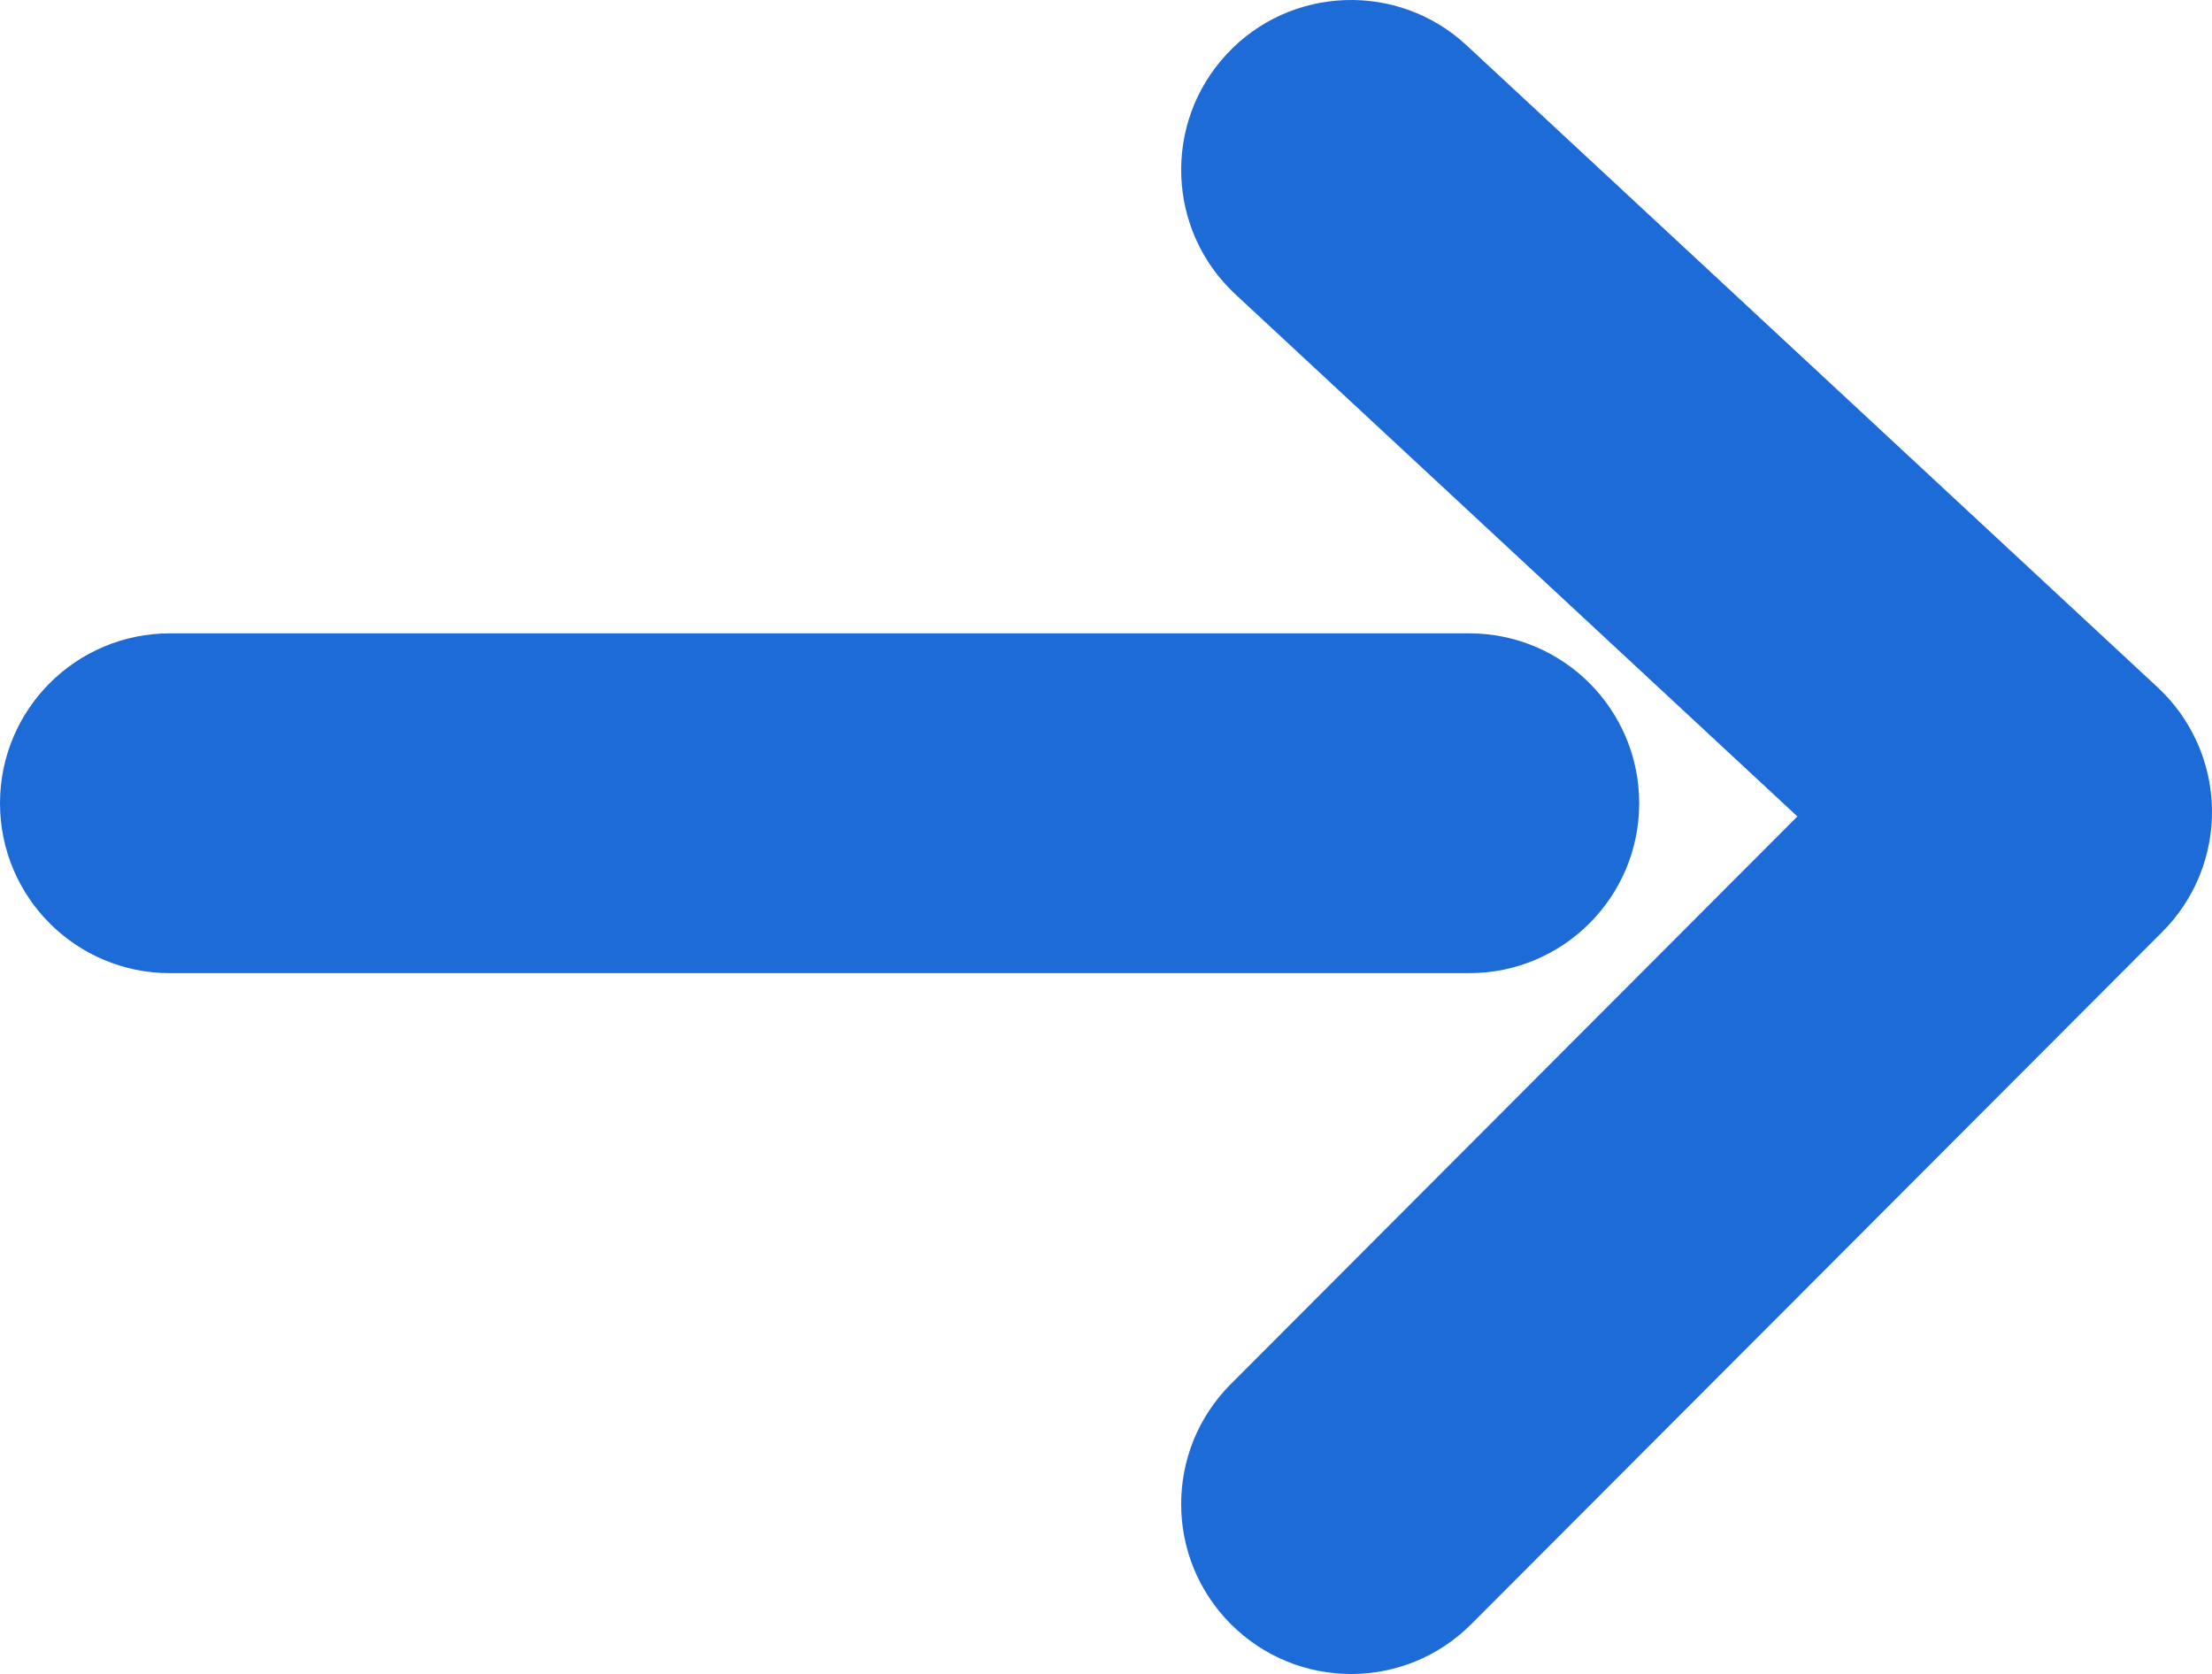
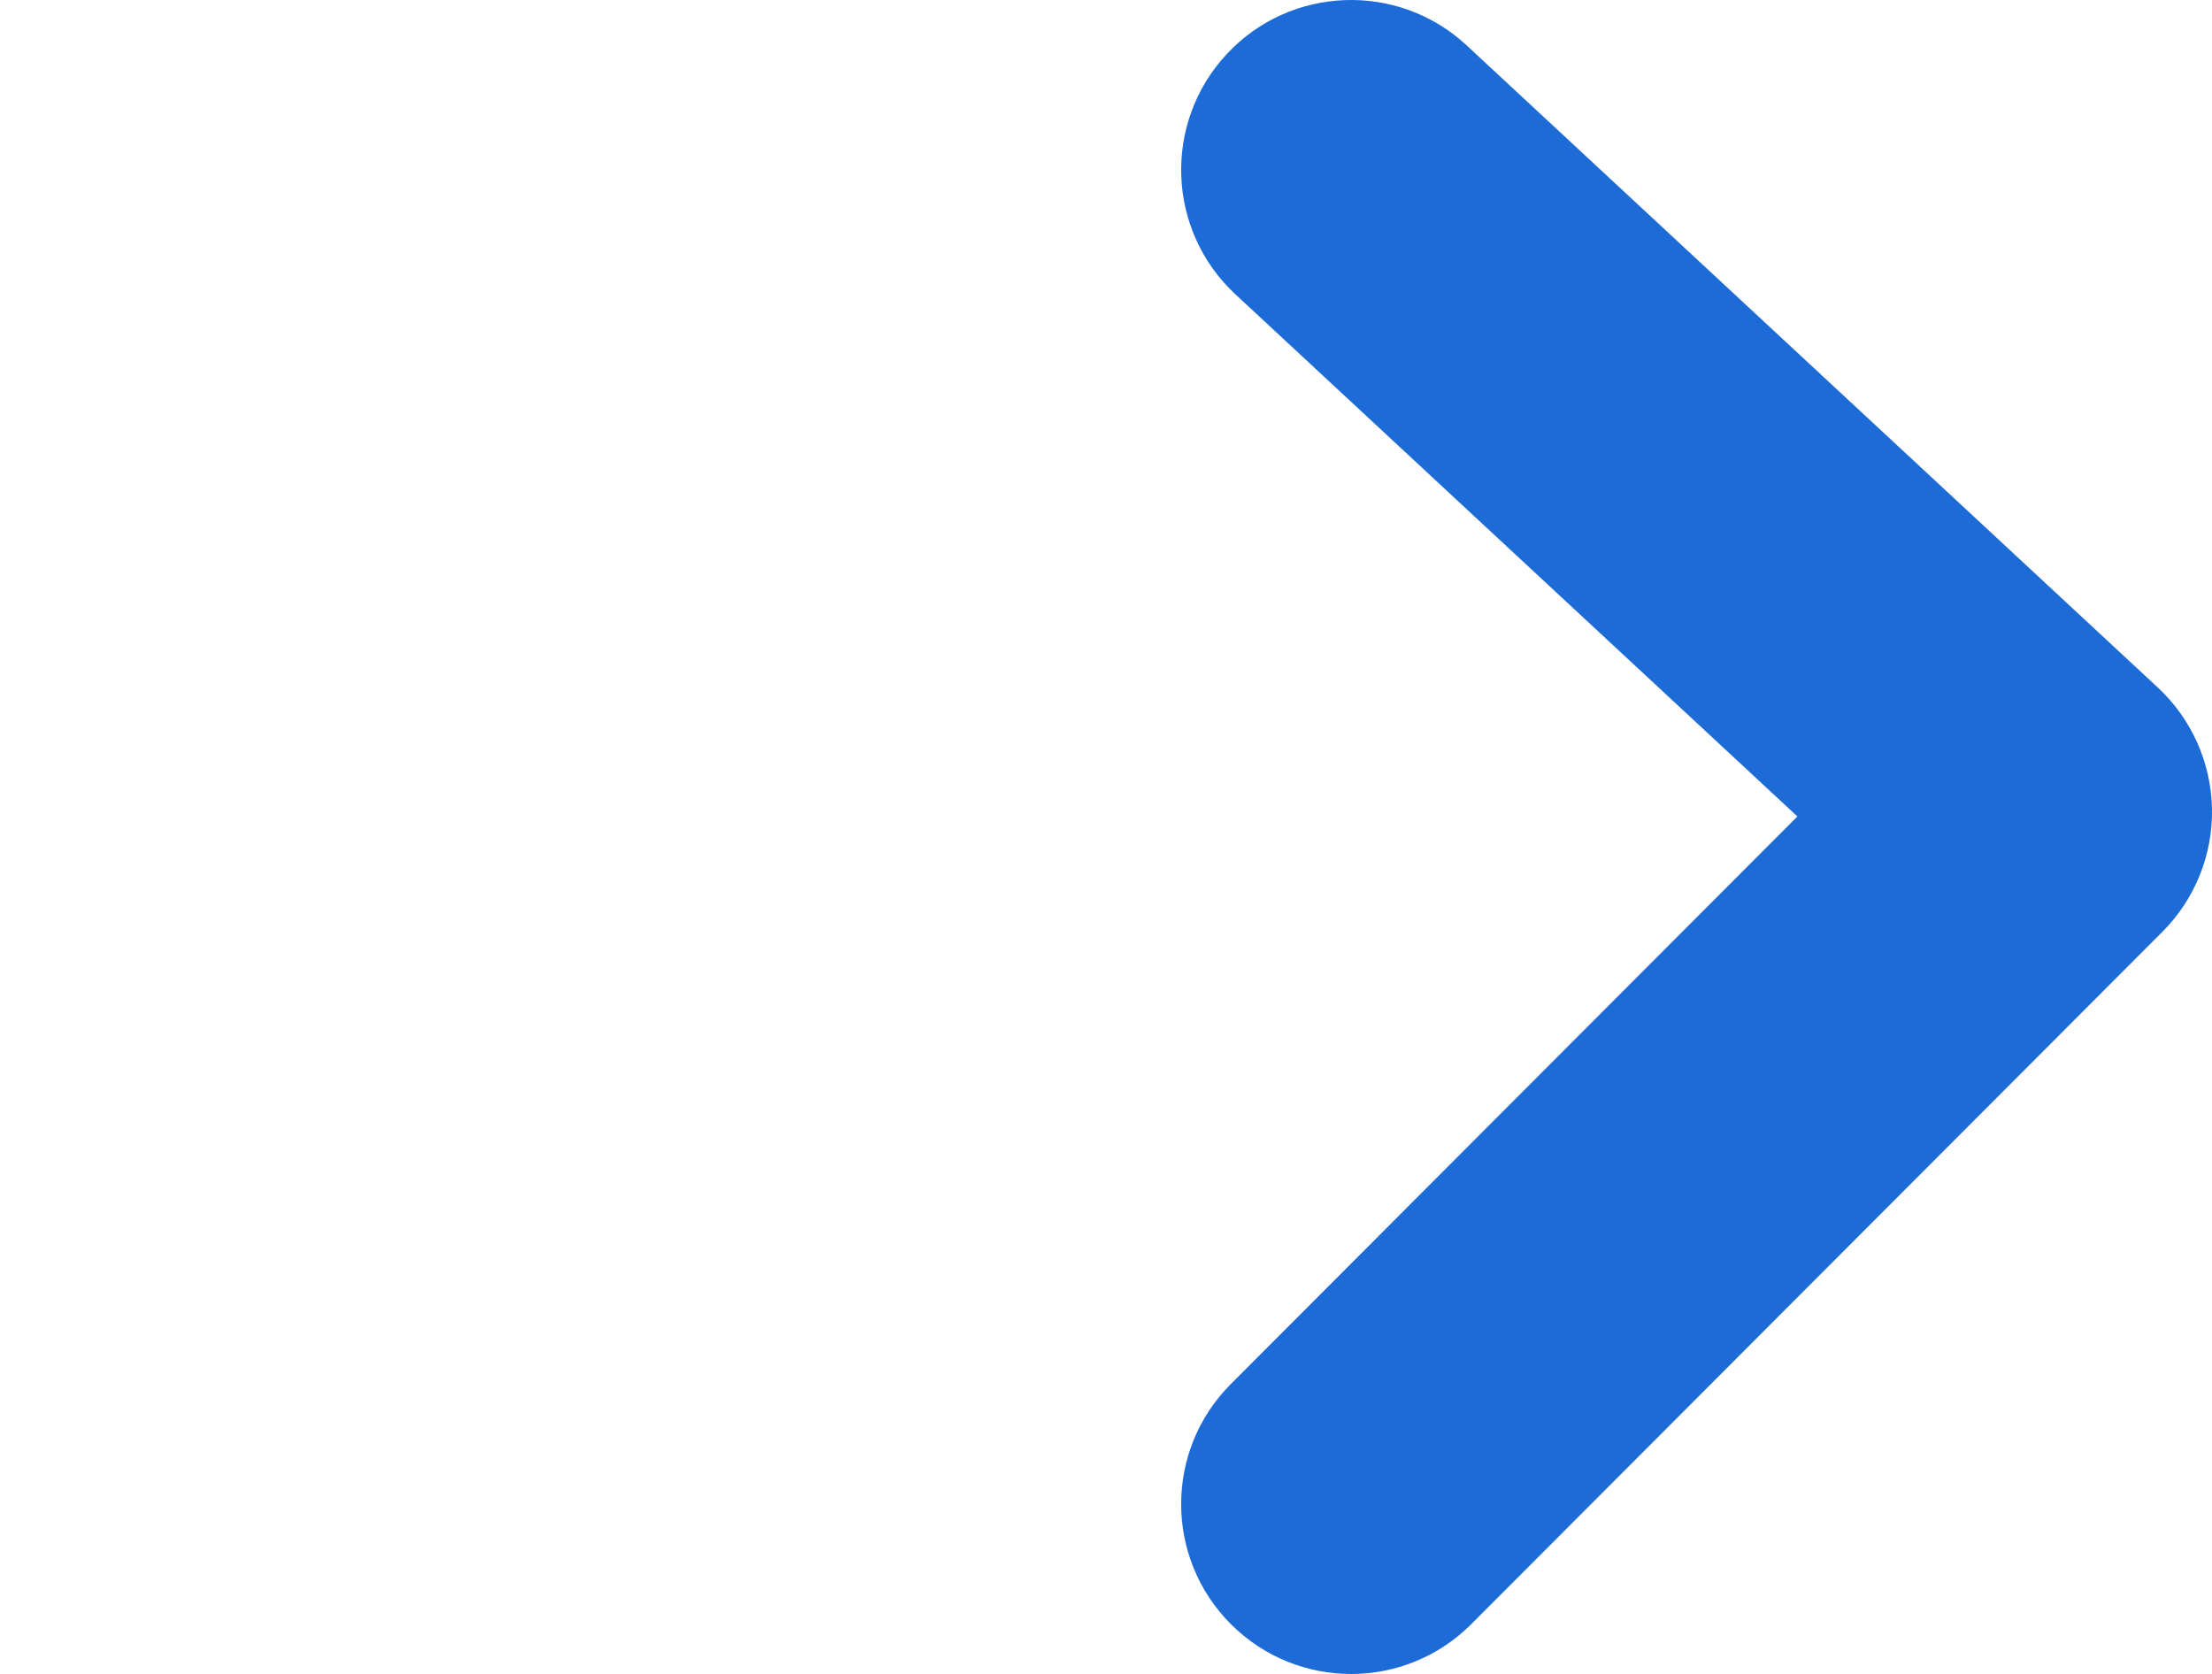
<svg xmlns="http://www.w3.org/2000/svg" id="uuid-ee7a5609-5e3d-4d3e-a5da-5e3915d8b452" data-name="Layer 1" viewBox="0 0 200 151.358">
  <defs>
    <style>
      .uuid-da3d7f5d-cb1c-492d-a41b-561437215c96 {
        fill: #1D6BD7;
      }
    </style>
  </defs>
  <g id="uuid-659ad63d-8023-4920-b3f0-666004d6f084" data-name="Group 6370">
-     <path class="uuid-da3d7f5d-cb1c-492d-a41b-561437215c96" d="m132.848,87.99H15.362c-8.486,0-15.362-6.876-15.362-15.362s6.876-15.362,15.362-15.362h117.486c8.481,0,15.362,6.876,15.362,15.362s-6.881,15.362-15.362,15.362Z" />
    <path class="uuid-da3d7f5d-cb1c-492d-a41b-561437215c96" d="m122.157,151.358c-3.93,0-7.851-1.5-10.851-4.491-6.006-5.991-6.016-15.722-.02-21.723l51.227-51.322-50.807-47.206c-6.221-5.776-6.576-15.497-.8-21.713,5.771-6.221,15.512-6.561,21.703-.8l62.478,58.048c3.06,2.84,4.831,6.801,4.911,10.966.08,4.171-1.54,8.191-4.491,11.142l-62.478,62.589c-3,3.01-6.931,4.511-10.871,4.511Z" />
  </g>
</svg>